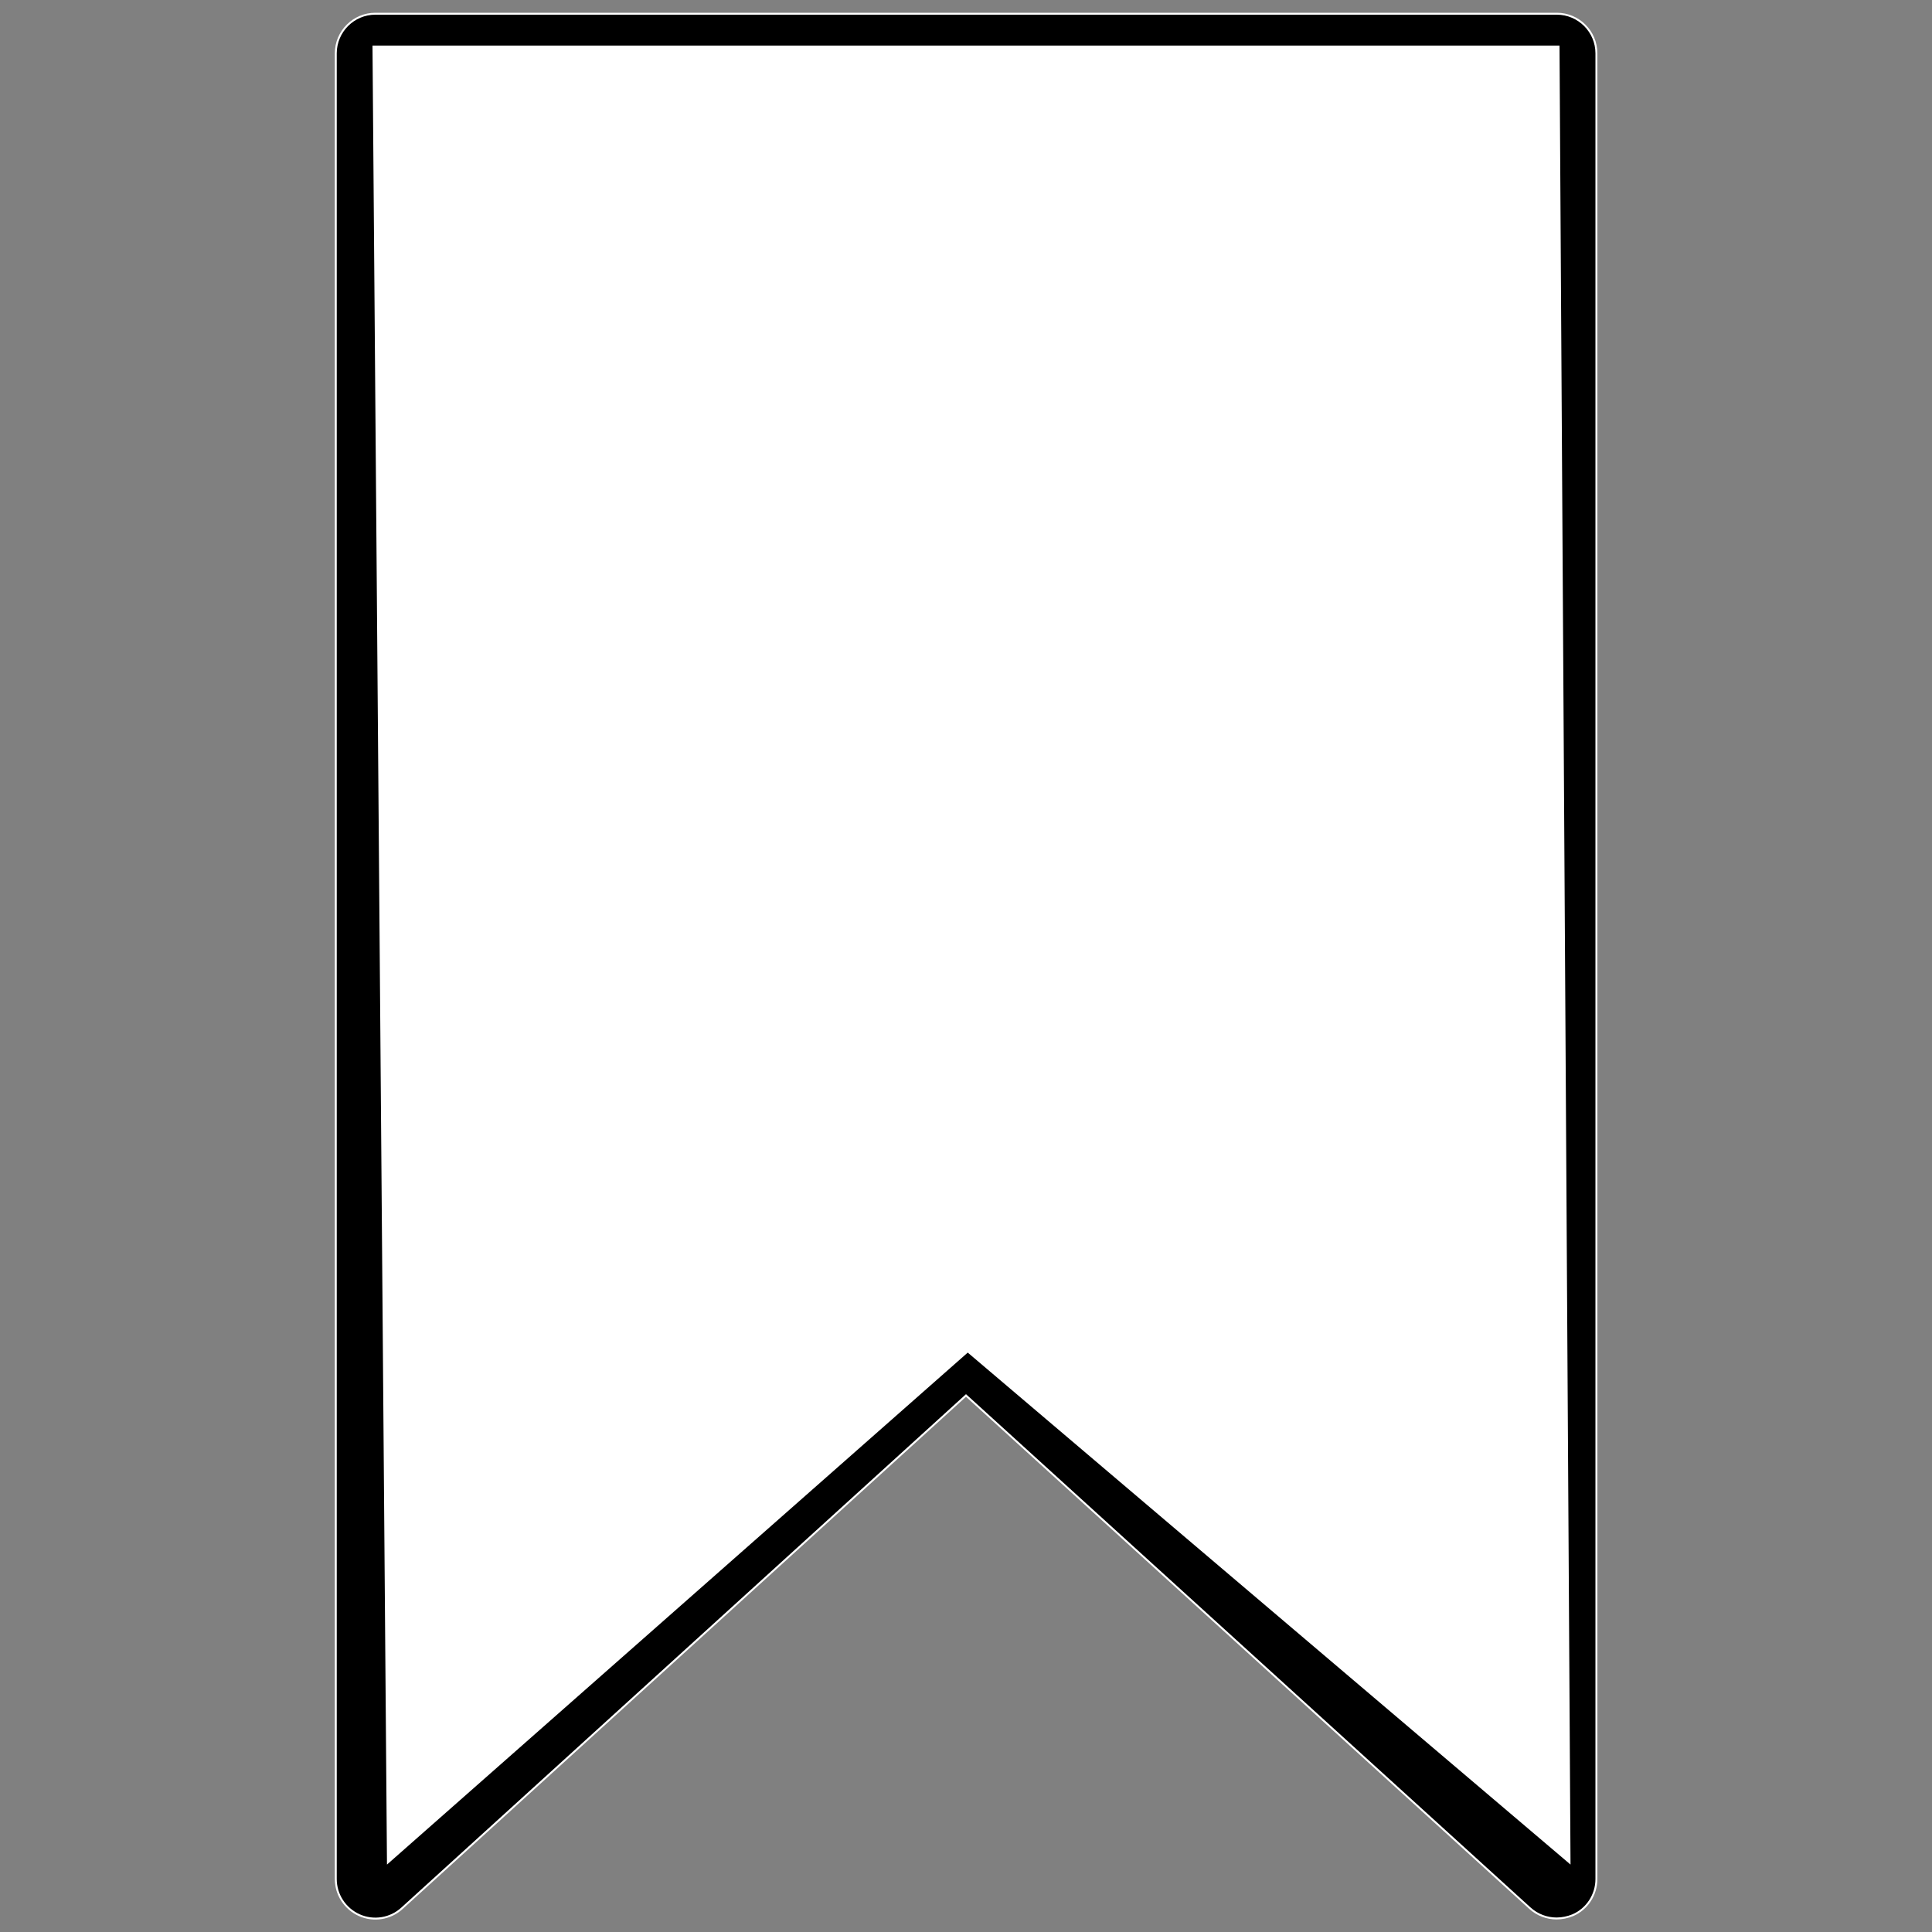
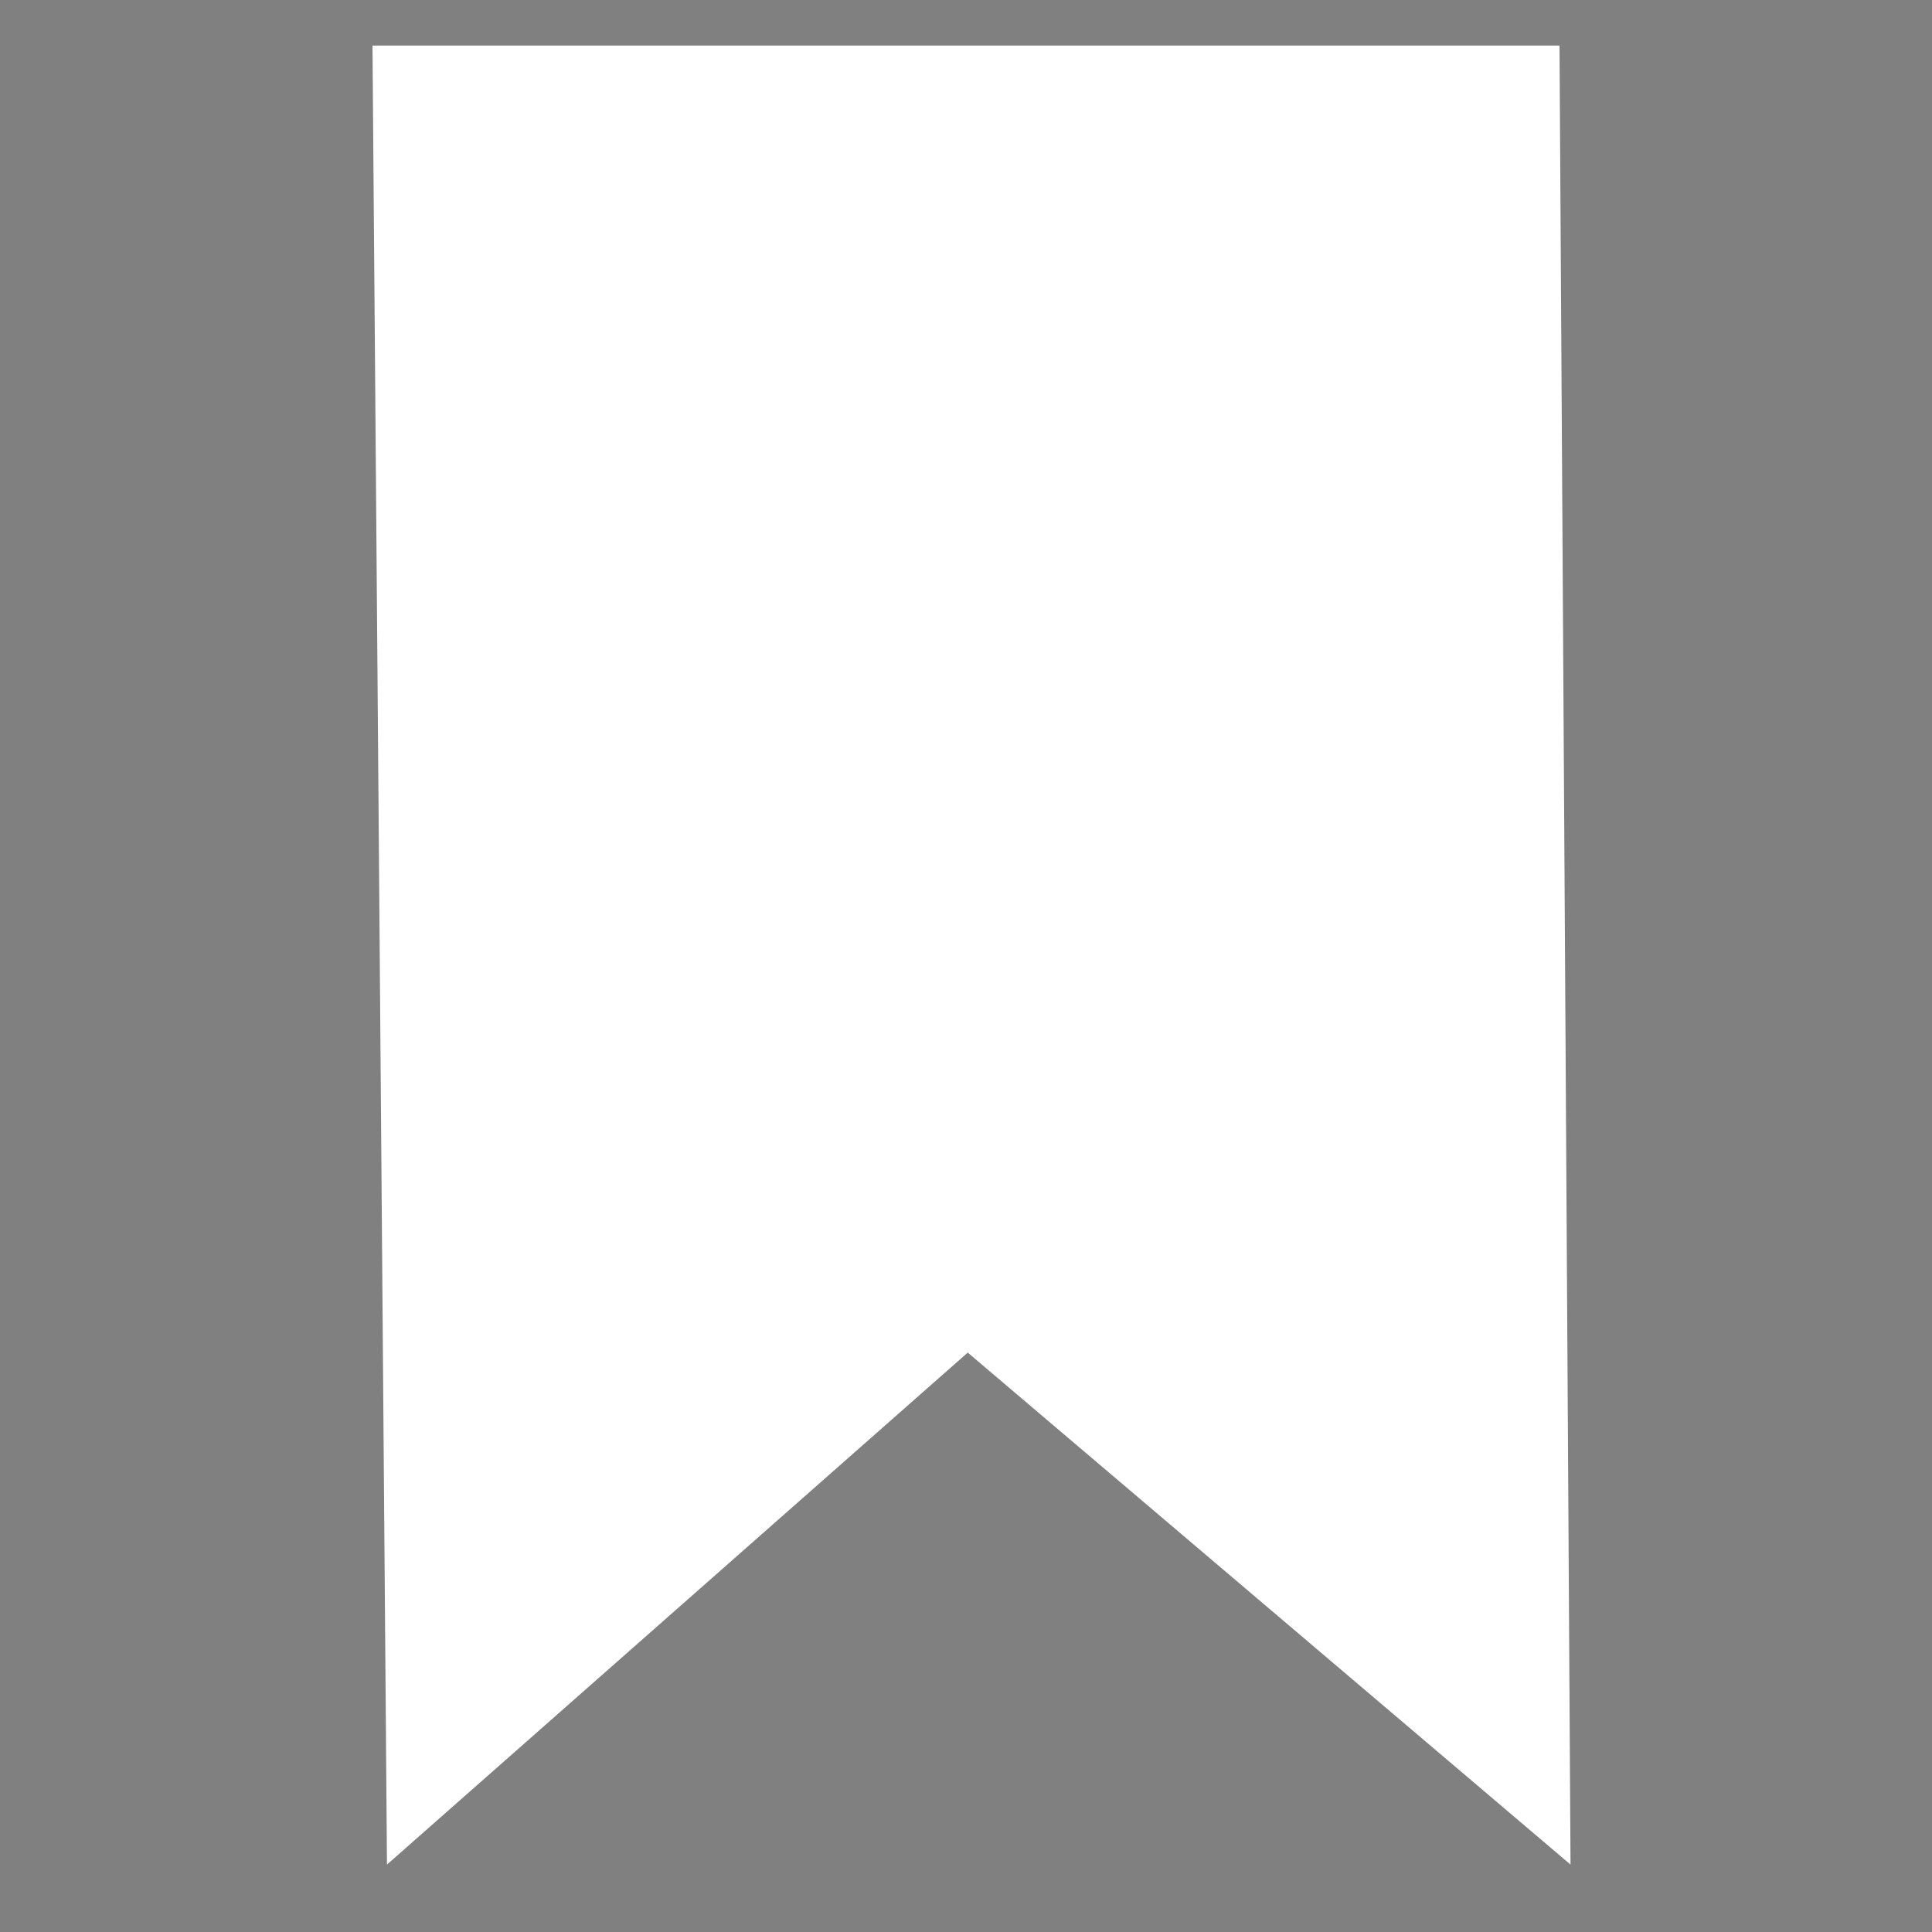
<svg xmlns="http://www.w3.org/2000/svg" version="1.1" id="Layer_1" x="0px" y="0px" viewBox="0 0 1000 1000" style="enable-background:new 0 0 1000 1000;" xml:space="preserve">
  <rect x="0" y="0" width="1000" height="1000" fill="#808080" stroke="none" />
  <style type="text/css">
	.st0{fill:#000000;stroke:#ffffff;stroke-miterlimit:10;}
	.st1{fill:#FFFFFF;}
</style>
  <g>
-     <path class="st0" d="M805.7,993c-5,0-9.9-1.8-13.8-5.3L500,722.3L208.1,987.7c-6,5.5-14.7,6.9-22.1,3.6   c-7.4-3.3-12.2-10.6-12.2-18.7v-945c0-11.3,9.2-20.5,20.5-20.5h611.5c11.3,0,20.5,9.2,20.5,20.5v945c0,8.1-4.8,15.5-12.2,18.7   C811.4,992.4,808.5,993,805.7,993z M500,674.1c4.9,0,9.9,1.8,13.8,5.3l271.5,246.8V48H214.8v878.2l271.5-246.8   C490.1,675.8,495.1,674.1,500,674.1z" />
-   </g>
+     </g>
  <polygon class="st1" points="812.9,965.1 500.9,700.1 200.3,965.1 192.8,23.6 807.2,23.6 " />
</svg>